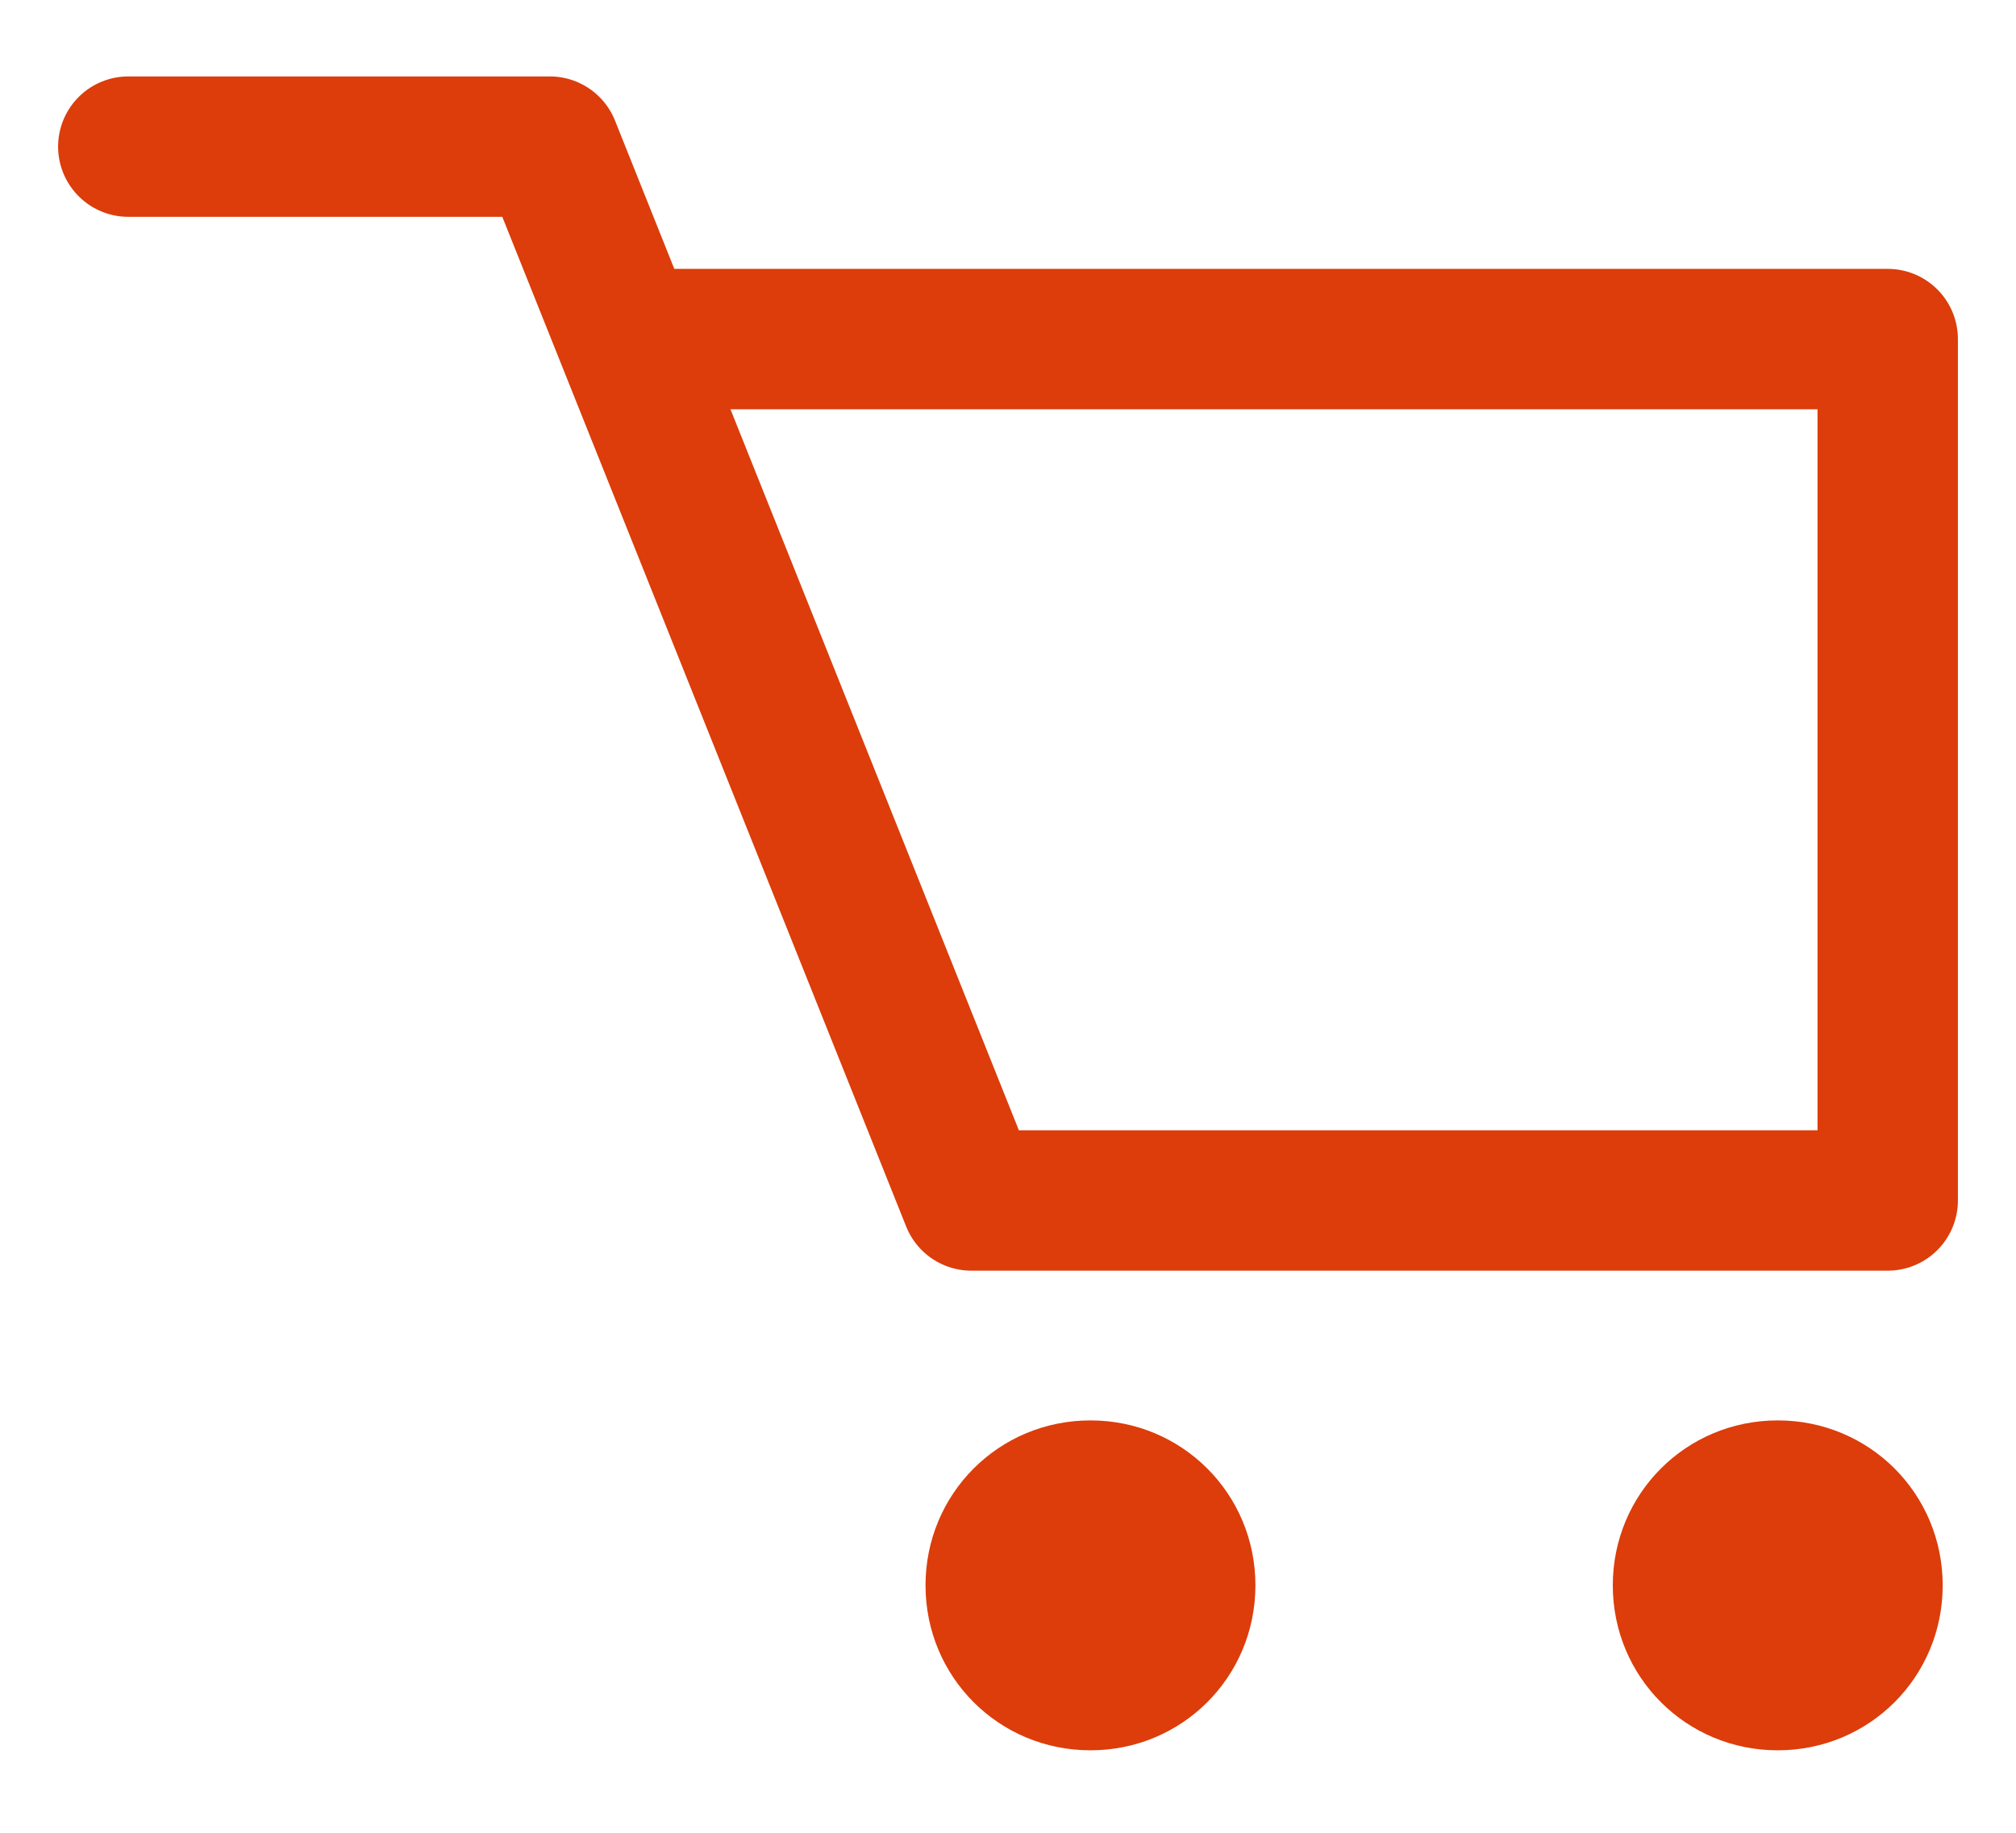
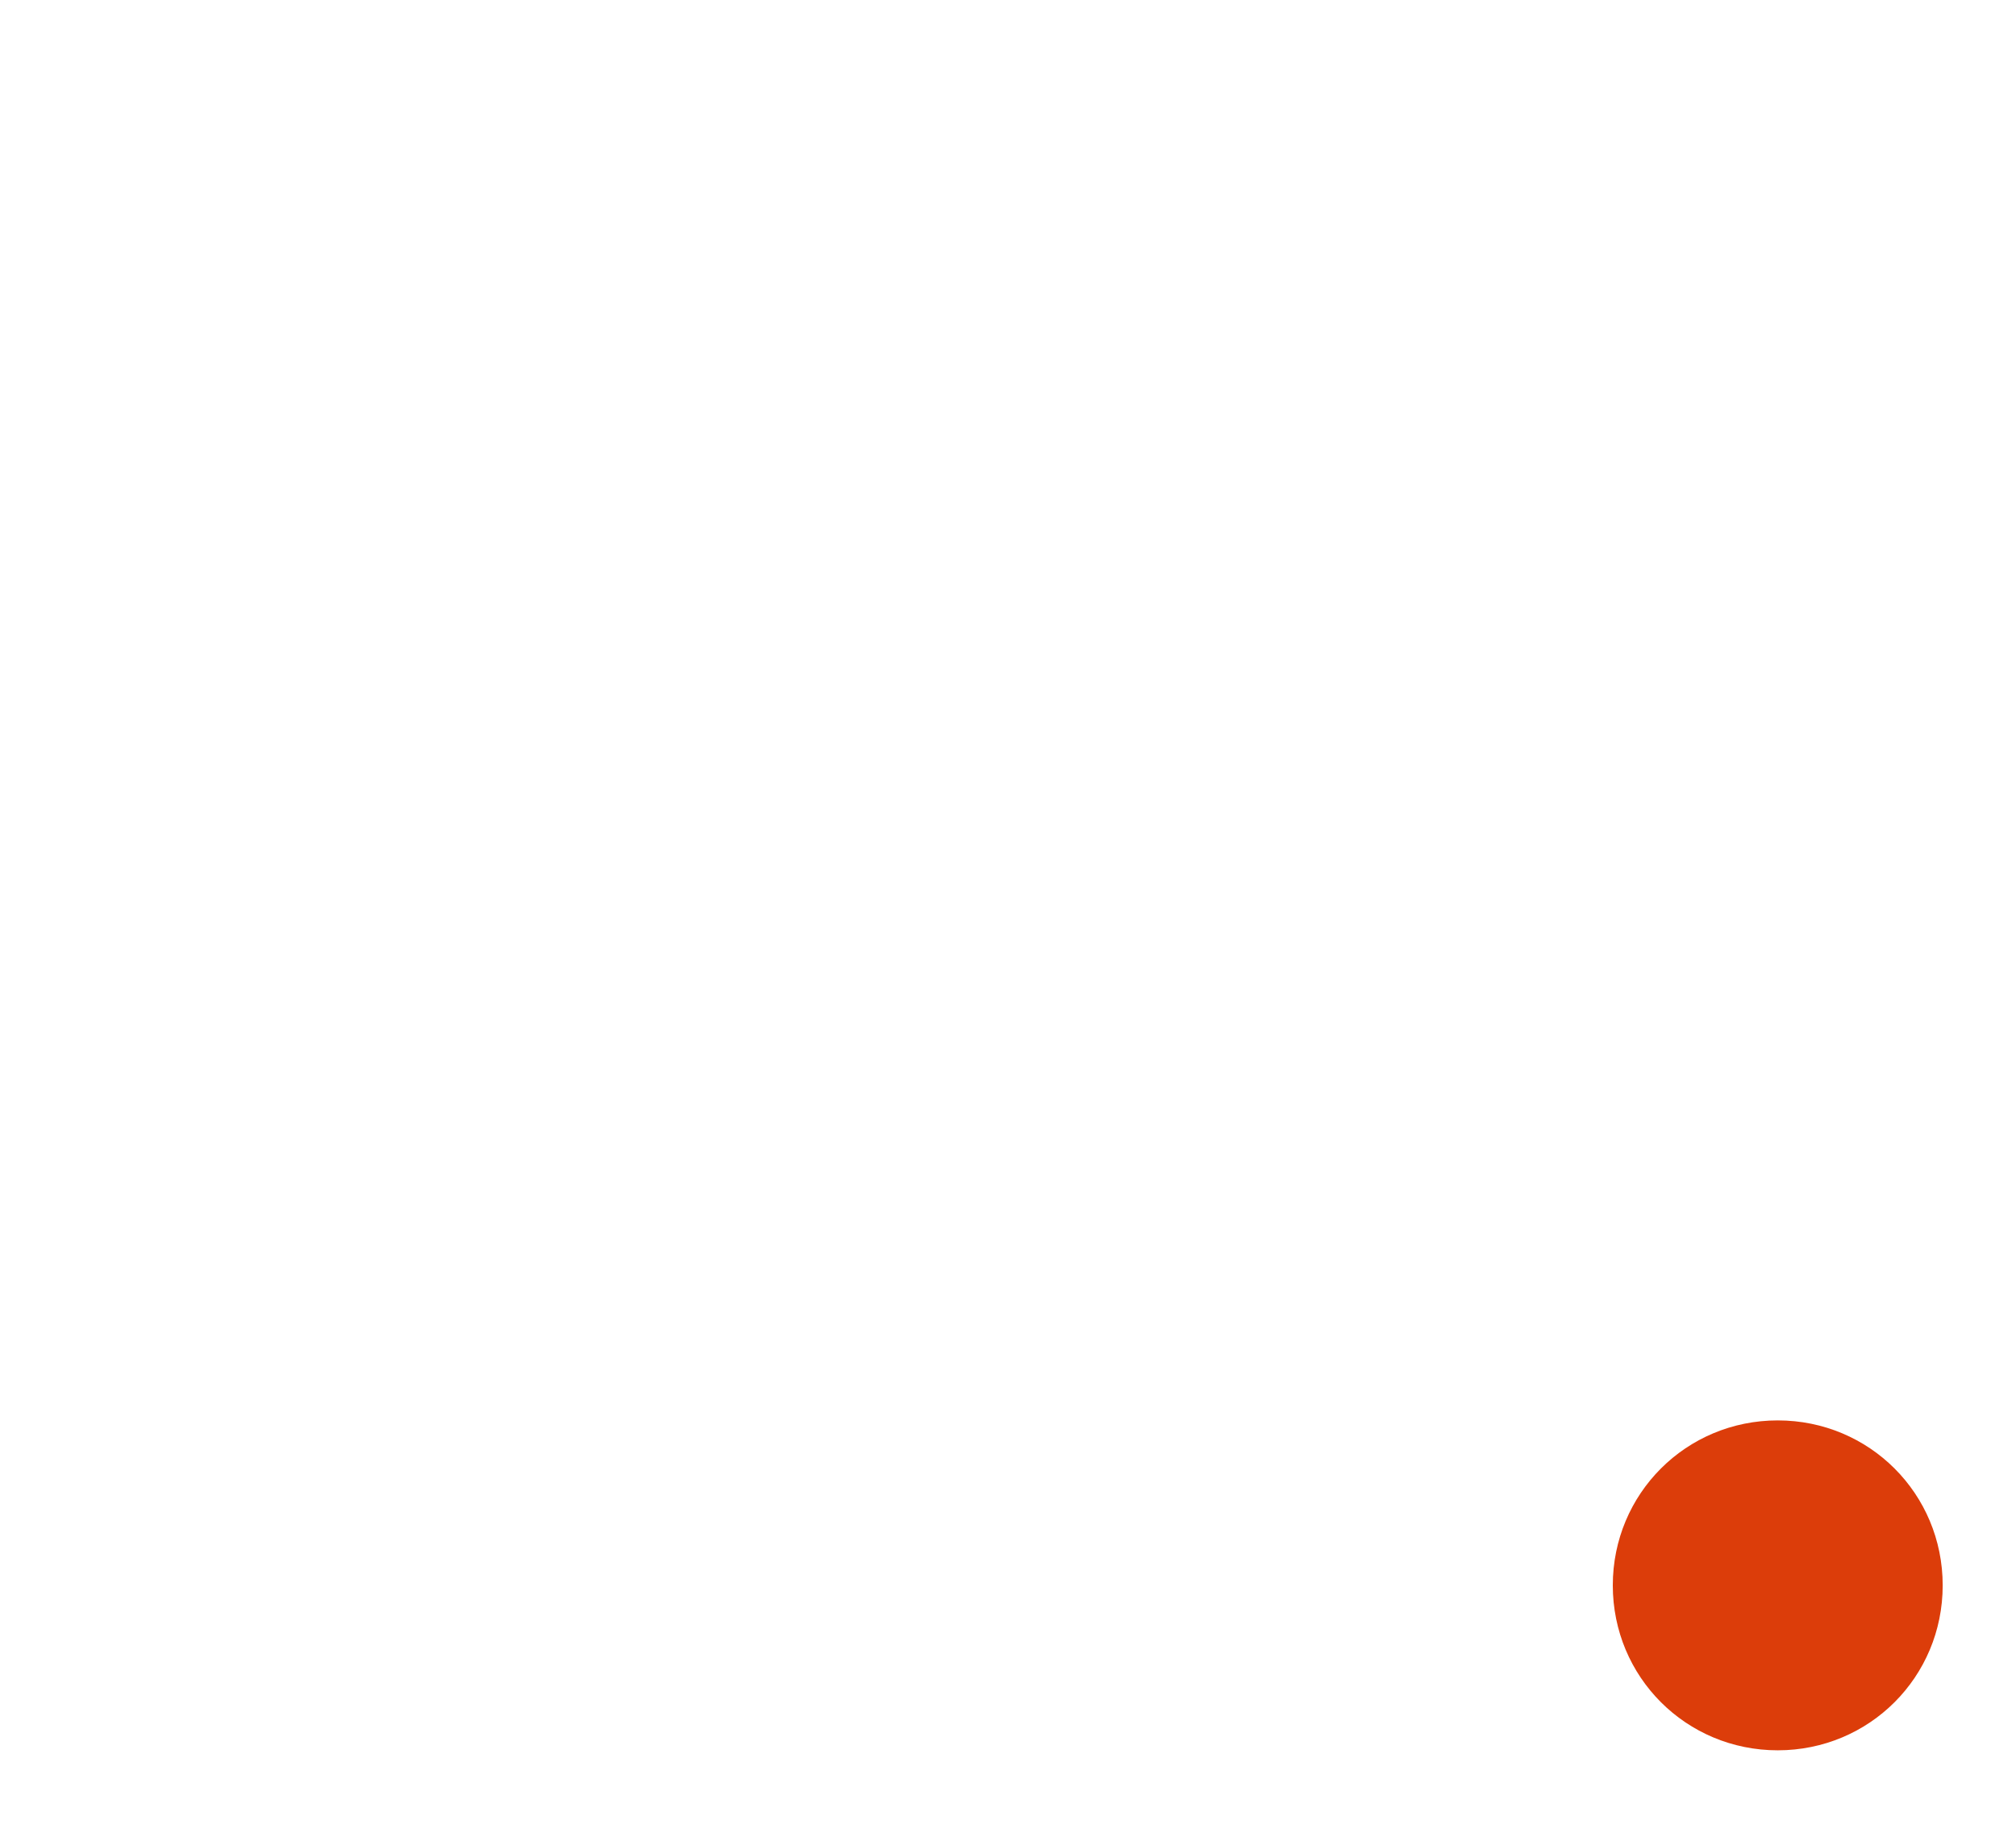
<svg xmlns="http://www.w3.org/2000/svg" version="1.1" id="レイヤー_1" x="0px" y="0px" viewBox="0 0 22 20" style="enable-background:new 0 0 22 20;" xml:space="preserve">
  <style type="text/css">
	.st0{fill:none;stroke:#DC3D0A;stroke-width:1.532;stroke-linecap:round;stroke-linejoin:round;stroke-miterlimit:10;}
	.st1{fill:#DC3D0A;}
</style>
  <g>
-     <path class="st0" d="M7.2,3.7h13.4v9.4c0,0-9.2,0-10,0L6,1.6H1.4" />
-     <path class="st1" d="M13.7,17.3c0,1-0.8,1.8-1.8,1.8c-1,0-1.8-0.8-1.8-1.8c0-1,0.8-1.8,1.8-1.8C12.9,15.5,13.7,16.3,13.7,17.3z" />
    <path class="st1" d="M21.2,17.3c0,1-0.8,1.8-1.8,1.8c-1,0-1.8-0.8-1.8-1.8c0-1,0.8-1.8,1.8-1.8C20.4,15.5,21.2,16.3,21.2,17.3z" />
  </g>
</svg>